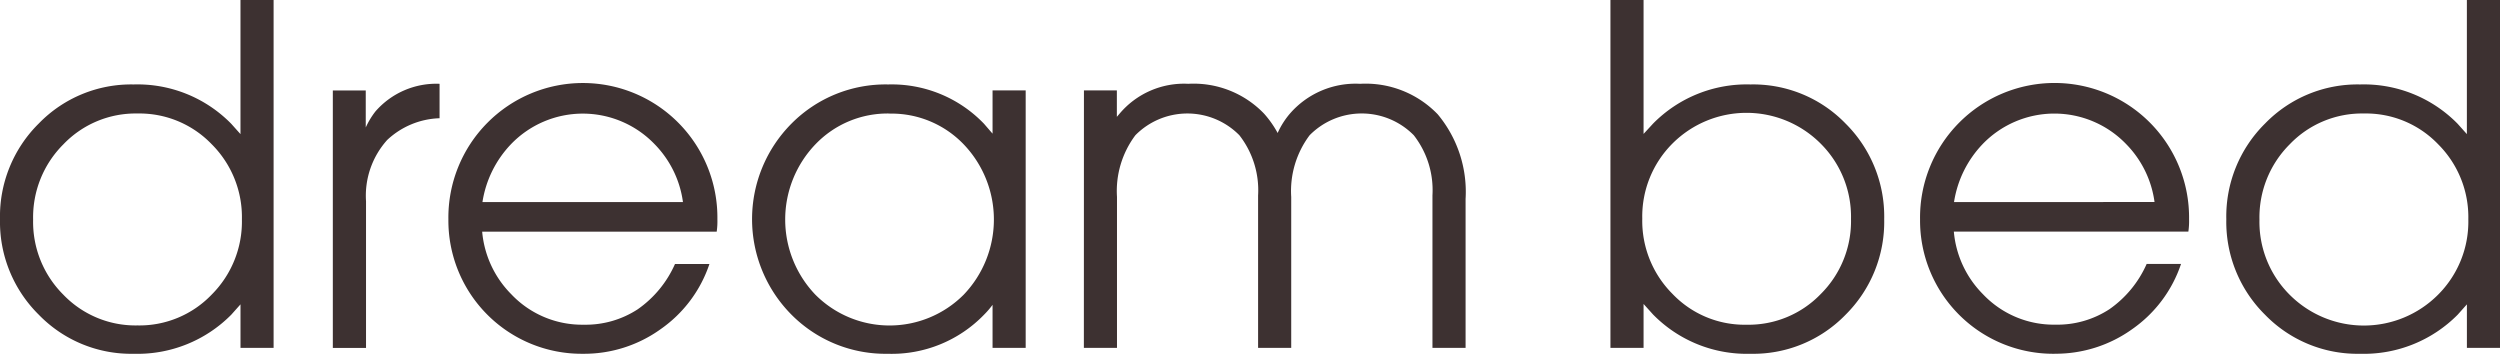
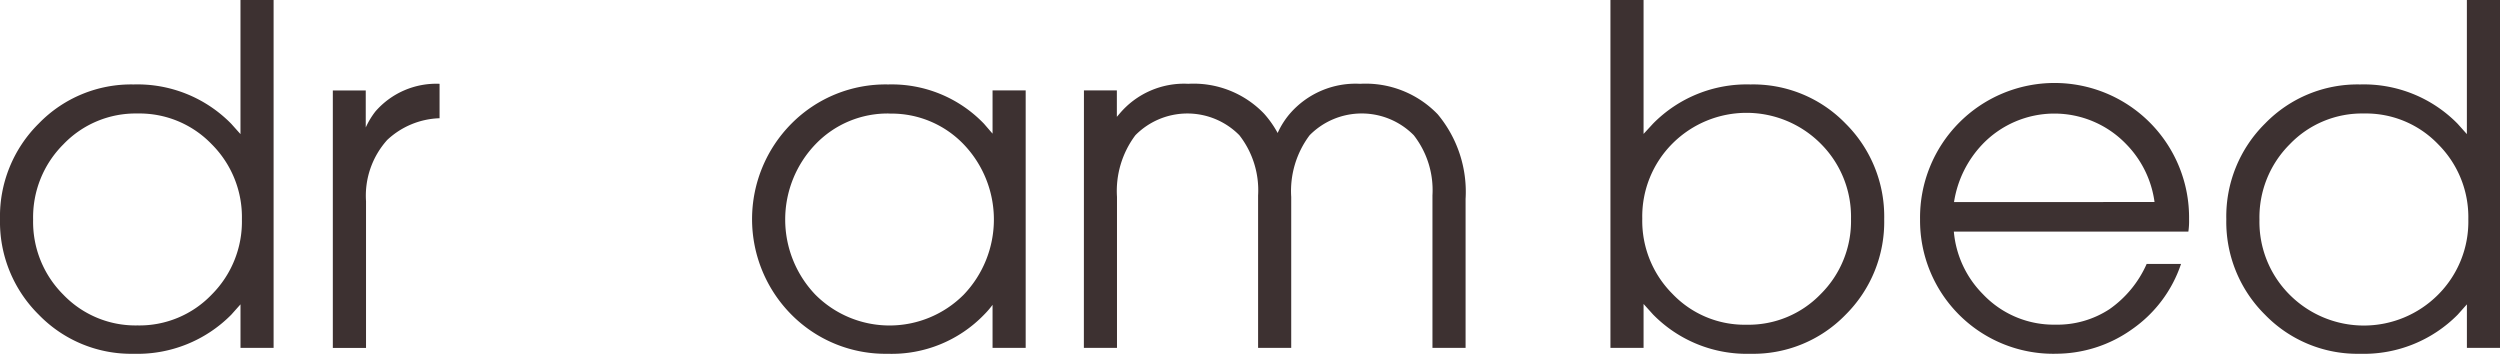
<svg xmlns="http://www.w3.org/2000/svg" width="110.417" height="15.625" viewBox="0 0 110.417 15.625">
  <defs>
    <clipPath id="a">
      <rect width="110.417" height="15.625" fill="#3d3131" />
    </clipPath>
  </defs>
  <g transform="translate(0 0)" clip-path="url(#a)">
    <path d="M5.9,15.625A5.678,5.678,0,0,1,1.713,13.9,5.763,5.763,0,0,1,0,9.684,5.769,5.769,0,0,1,1.713,5.455,5.68,5.68,0,0,1,5.9,3.73a5.8,5.8,0,0,1,4.313,1.737l.408.456V0h1.463V15.364H10.622V13.442l-.408.458A5.828,5.828,0,0,1,5.9,15.625M6.074,5.013A4.41,4.41,0,0,0,2.8,6.374,4.55,4.55,0,0,0,1.463,9.7,4.535,4.535,0,0,0,2.8,13.018a4.415,4.415,0,0,0,3.274,1.355,4.418,4.418,0,0,0,3.274-1.36,4.56,4.56,0,0,0,1.336-3.325,4.545,4.545,0,0,0-1.336-3.32A4.423,4.423,0,0,0,6.074,5.013" transform="translate(0 0)" fill="#3d3131" />
    <path d="M67.961,17.407h1.454v1.634h0a3.509,3.509,0,0,1,.429-.71,3.564,3.564,0,0,1,2.831-1.219v1.521a3.542,3.542,0,0,0-2.31.957,3.684,3.684,0,0,0-.938,2.708v6.479H67.961Z" transform="translate(-53.261 -13.411)" fill="#3d3131" />
-     <path d="M97.5,29.14A5.885,5.885,0,0,1,91.561,23.2a5.941,5.941,0,1,1,11.881,0,3.2,3.2,0,0,1-.031.547H93.053a4.477,4.477,0,0,0,1.283,2.761,4.306,4.306,0,0,0,3.21,1.348,4.2,4.2,0,0,0,2.377-.681,4.8,4.8,0,0,0,1.646-2h1.521a5.72,5.72,0,0,1-2.149,2.874A5.792,5.792,0,0,1,97.5,29.14m4.421-6.7a4.511,4.511,0,0,0-1.252-2.557,4.4,4.4,0,0,0-6.352.01,4.747,4.747,0,0,0-1.252,2.548Z" transform="translate(-71.757 -13.515)" fill="#3d3131" />
    <path d="M159.581,29.14a5.849,5.849,0,0,1-4.267-1.722,5.983,5.983,0,0,1,0-8.448,5.851,5.851,0,0,1,4.267-1.725,5.645,5.645,0,0,1,4.232,1.737l.377.436V17.509h1.463v11.37H164.19v-1.9a3.887,3.887,0,0,1-.377.437,5.671,5.671,0,0,1-4.232,1.725m.06-10.612a4.409,4.409,0,0,0-3.274,1.36,4.8,4.8,0,0,0,0,6.644,4.624,4.624,0,0,0,6.546,0,4.8,4.8,0,0,0,0-6.645,4.413,4.413,0,0,0-3.272-1.355" transform="translate(-120.352 -13.515)" fill="#3d3131" />
    <path d="M221.339,17.406h1.454v1.166l.122-.142a3.723,3.723,0,0,1,3.032-1.317,4.312,4.312,0,0,1,3.348,1.319,4.519,4.519,0,0,1,.6.854,3.548,3.548,0,0,1,.54-.854,3.841,3.841,0,0,1,3.1-1.319,4.421,4.421,0,0,1,3.43,1.348,5.349,5.349,0,0,1,1.23,3.742v6.573h-1.463V22.038a3.942,3.942,0,0,0-.825-2.653,3.232,3.232,0,0,0-4.6,0,4.1,4.1,0,0,0-.813,2.725v6.666h-1.463V22.047a3.949,3.949,0,0,0-.828-2.663,3.226,3.226,0,0,0-4.591,0,4.1,4.1,0,0,0-.813,2.725v6.666h-1.463Z" transform="translate(-173.465 -13.412)" fill="#3d3131" />
    <path d="M328.848,0h1.463V5.915l.42-.456a5.807,5.807,0,0,1,4.3-1.729,5.681,5.681,0,0,1,4.2,1.725,5.784,5.784,0,0,1,1.708,4.229,5.778,5.778,0,0,1-1.708,4.219,5.679,5.679,0,0,1-4.2,1.722,5.793,5.793,0,0,1-4.3-1.734l-.42-.466v1.938h-1.463Zm6.009,14.342a4.427,4.427,0,0,0,3.277-1.353,4.537,4.537,0,0,0,1.339-3.32,4.552,4.552,0,0,0-1.339-3.325,4.624,4.624,0,0,0-6.544-.007,4.554,4.554,0,0,0-1.336,3.322,4.56,4.56,0,0,0,1.338,3.325,4.4,4.4,0,0,0,3.265,1.358" transform="translate(-257.72 0)" fill="#3d3131" />
    <path d="M398.011,29.14a5.885,5.885,0,0,1-5.937-5.942,5.941,5.941,0,1,1,11.881,0,3.22,3.22,0,0,1-.031.547H393.566a4.467,4.467,0,0,0,1.283,2.761,4.305,4.305,0,0,0,3.207,1.348,4.2,4.2,0,0,0,2.38-.681,4.8,4.8,0,0,0,1.646-2H403.6a5.72,5.72,0,0,1-2.149,2.874,5.8,5.8,0,0,1-3.442,1.091m4.421-6.7a4.512,4.512,0,0,0-1.252-2.557,4.4,4.4,0,0,0-6.352.01,4.748,4.748,0,0,0-1.252,2.548Z" transform="translate(-307.271 -13.515)" fill="#3d3131" />
    <path d="M460.515,15.625a5.683,5.683,0,0,1-4.191-1.722,5.763,5.763,0,0,1-1.713-4.219,5.769,5.769,0,0,1,1.713-4.229,5.686,5.686,0,0,1,4.191-1.725,5.805,5.805,0,0,1,4.313,1.737l.408.456V0H466.7V15.364h-1.463V13.442l-.408.458a5.832,5.832,0,0,1-4.313,1.725m.17-10.612a4.417,4.417,0,0,0-3.274,1.36A4.558,4.558,0,0,0,456.075,9.7a4.544,4.544,0,0,0,1.336,3.32,4.627,4.627,0,0,0,6.549,0A4.56,4.56,0,0,0,465.3,9.688a4.545,4.545,0,0,0-1.336-3.32,4.415,4.415,0,0,0-3.274-1.355" transform="translate(-356.282 0)" fill="#3d3131" />
  </g>
</svg>